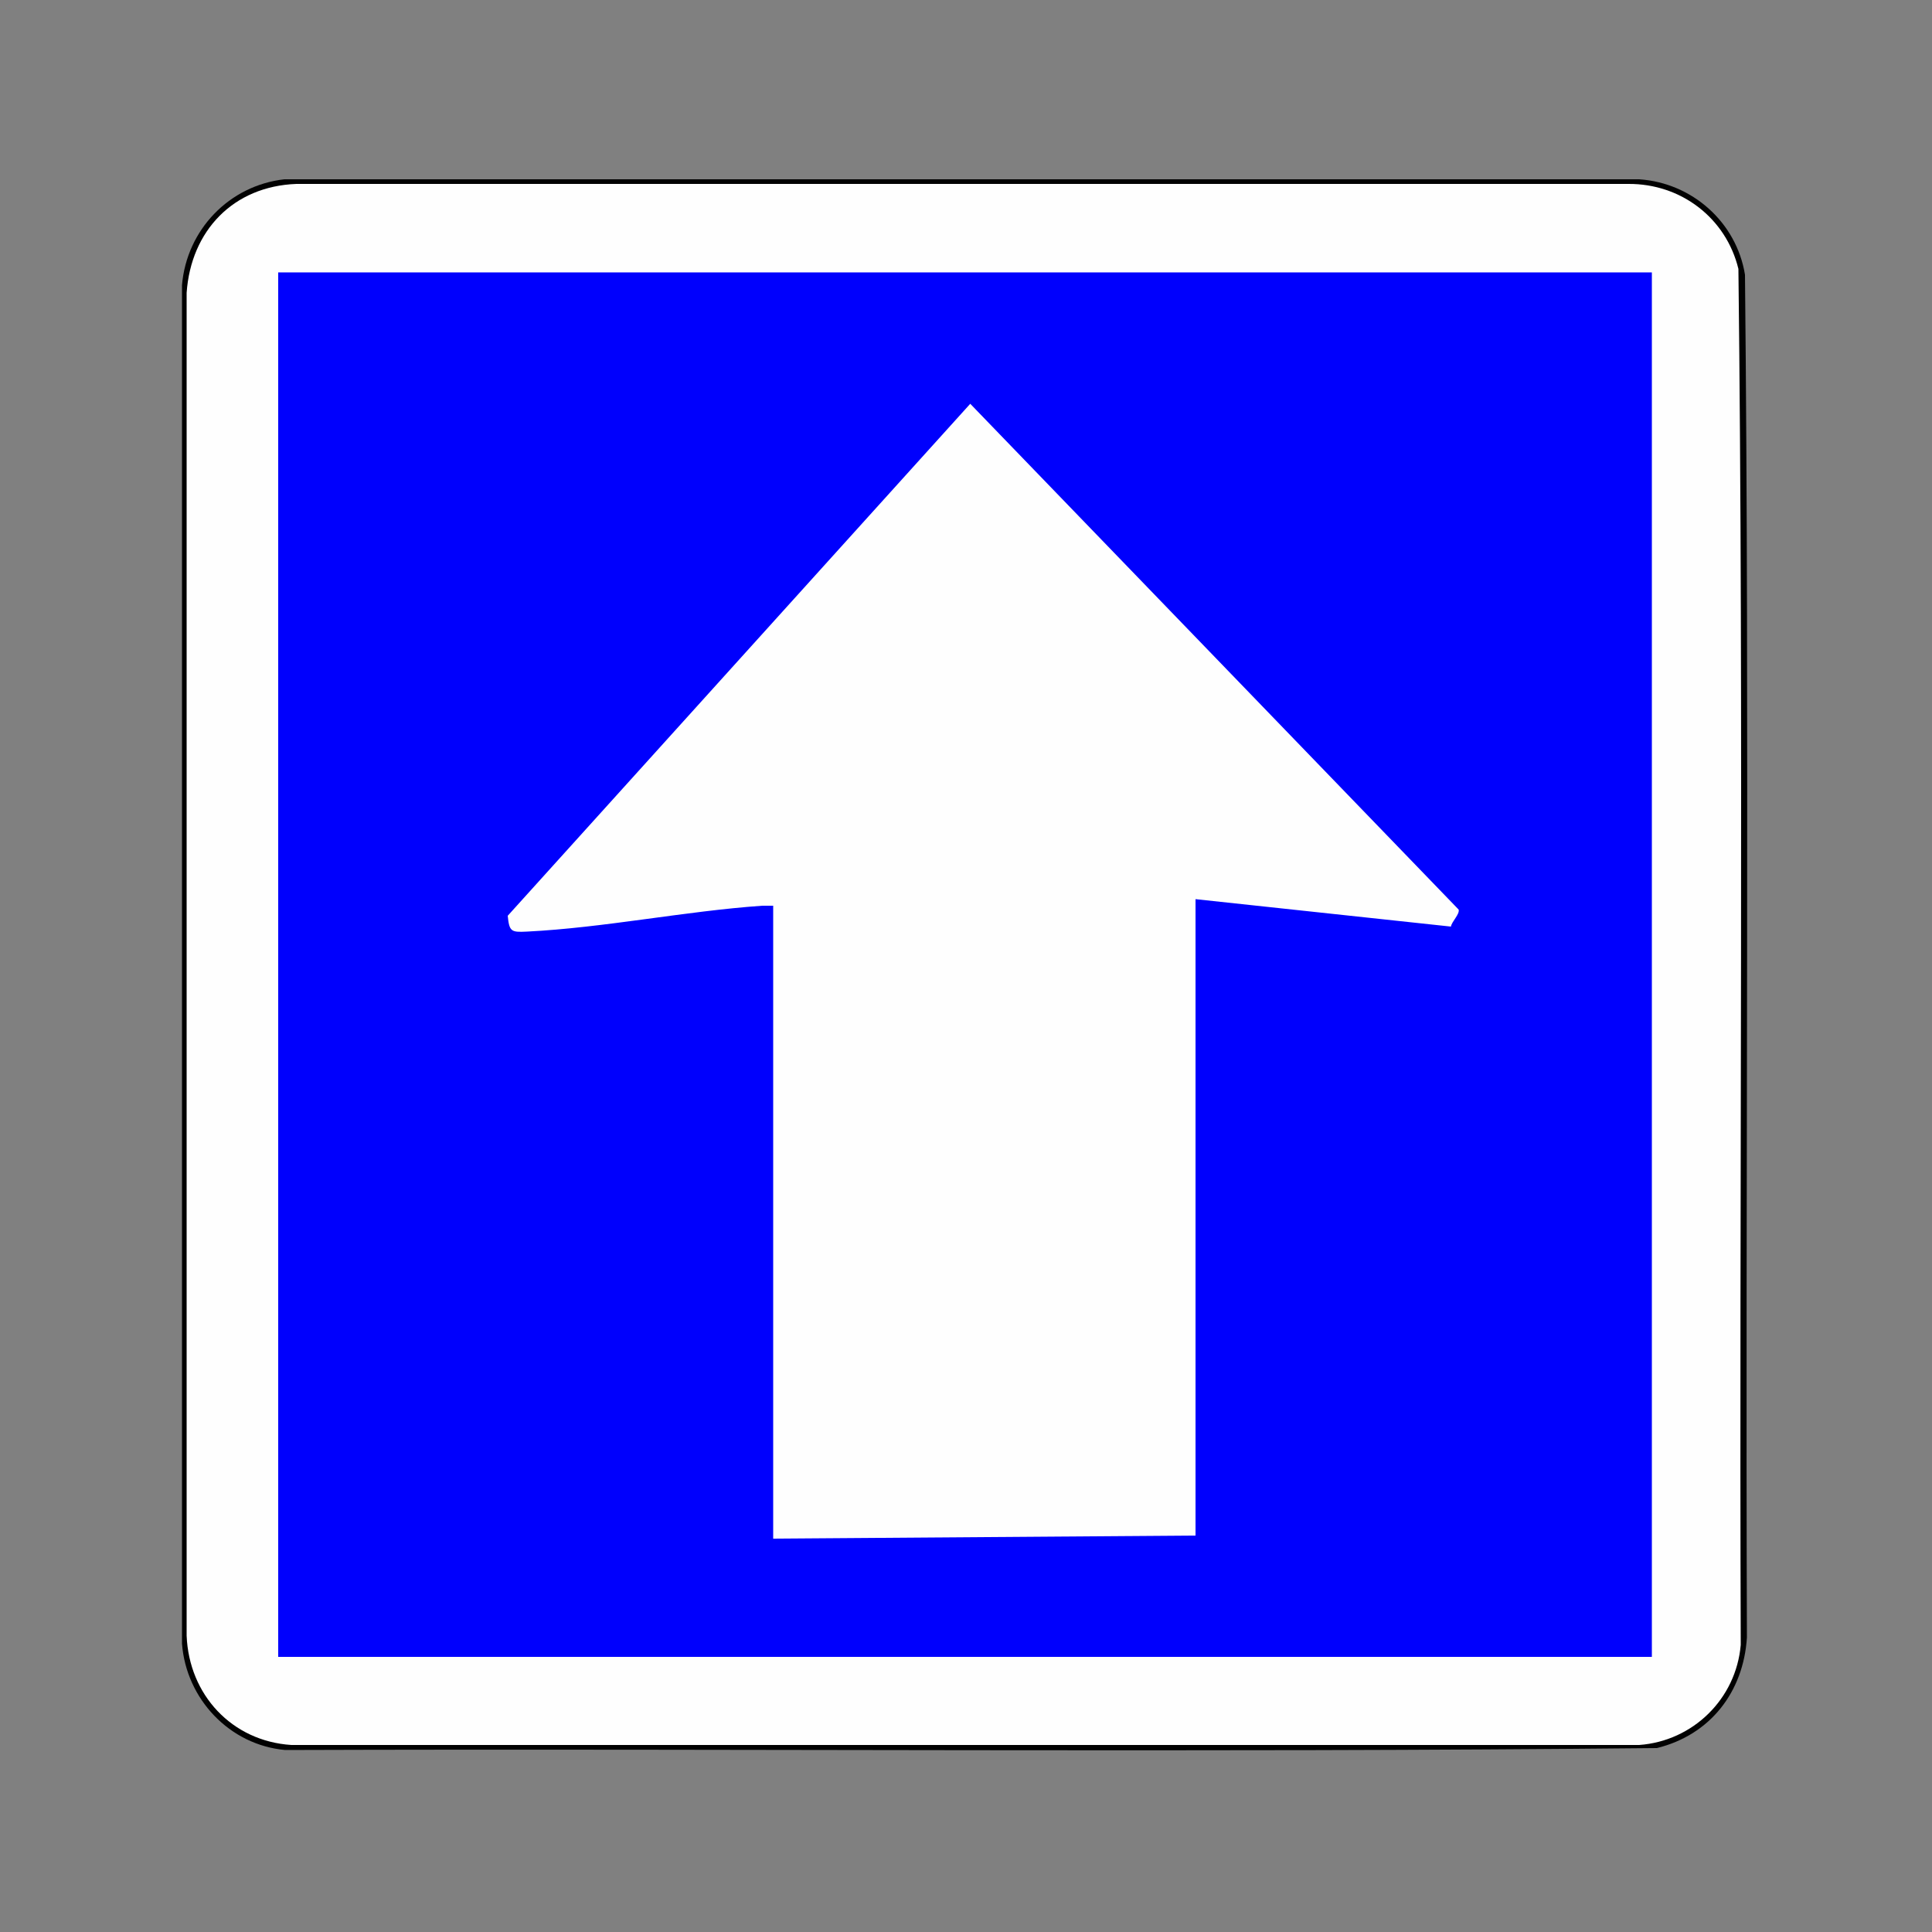
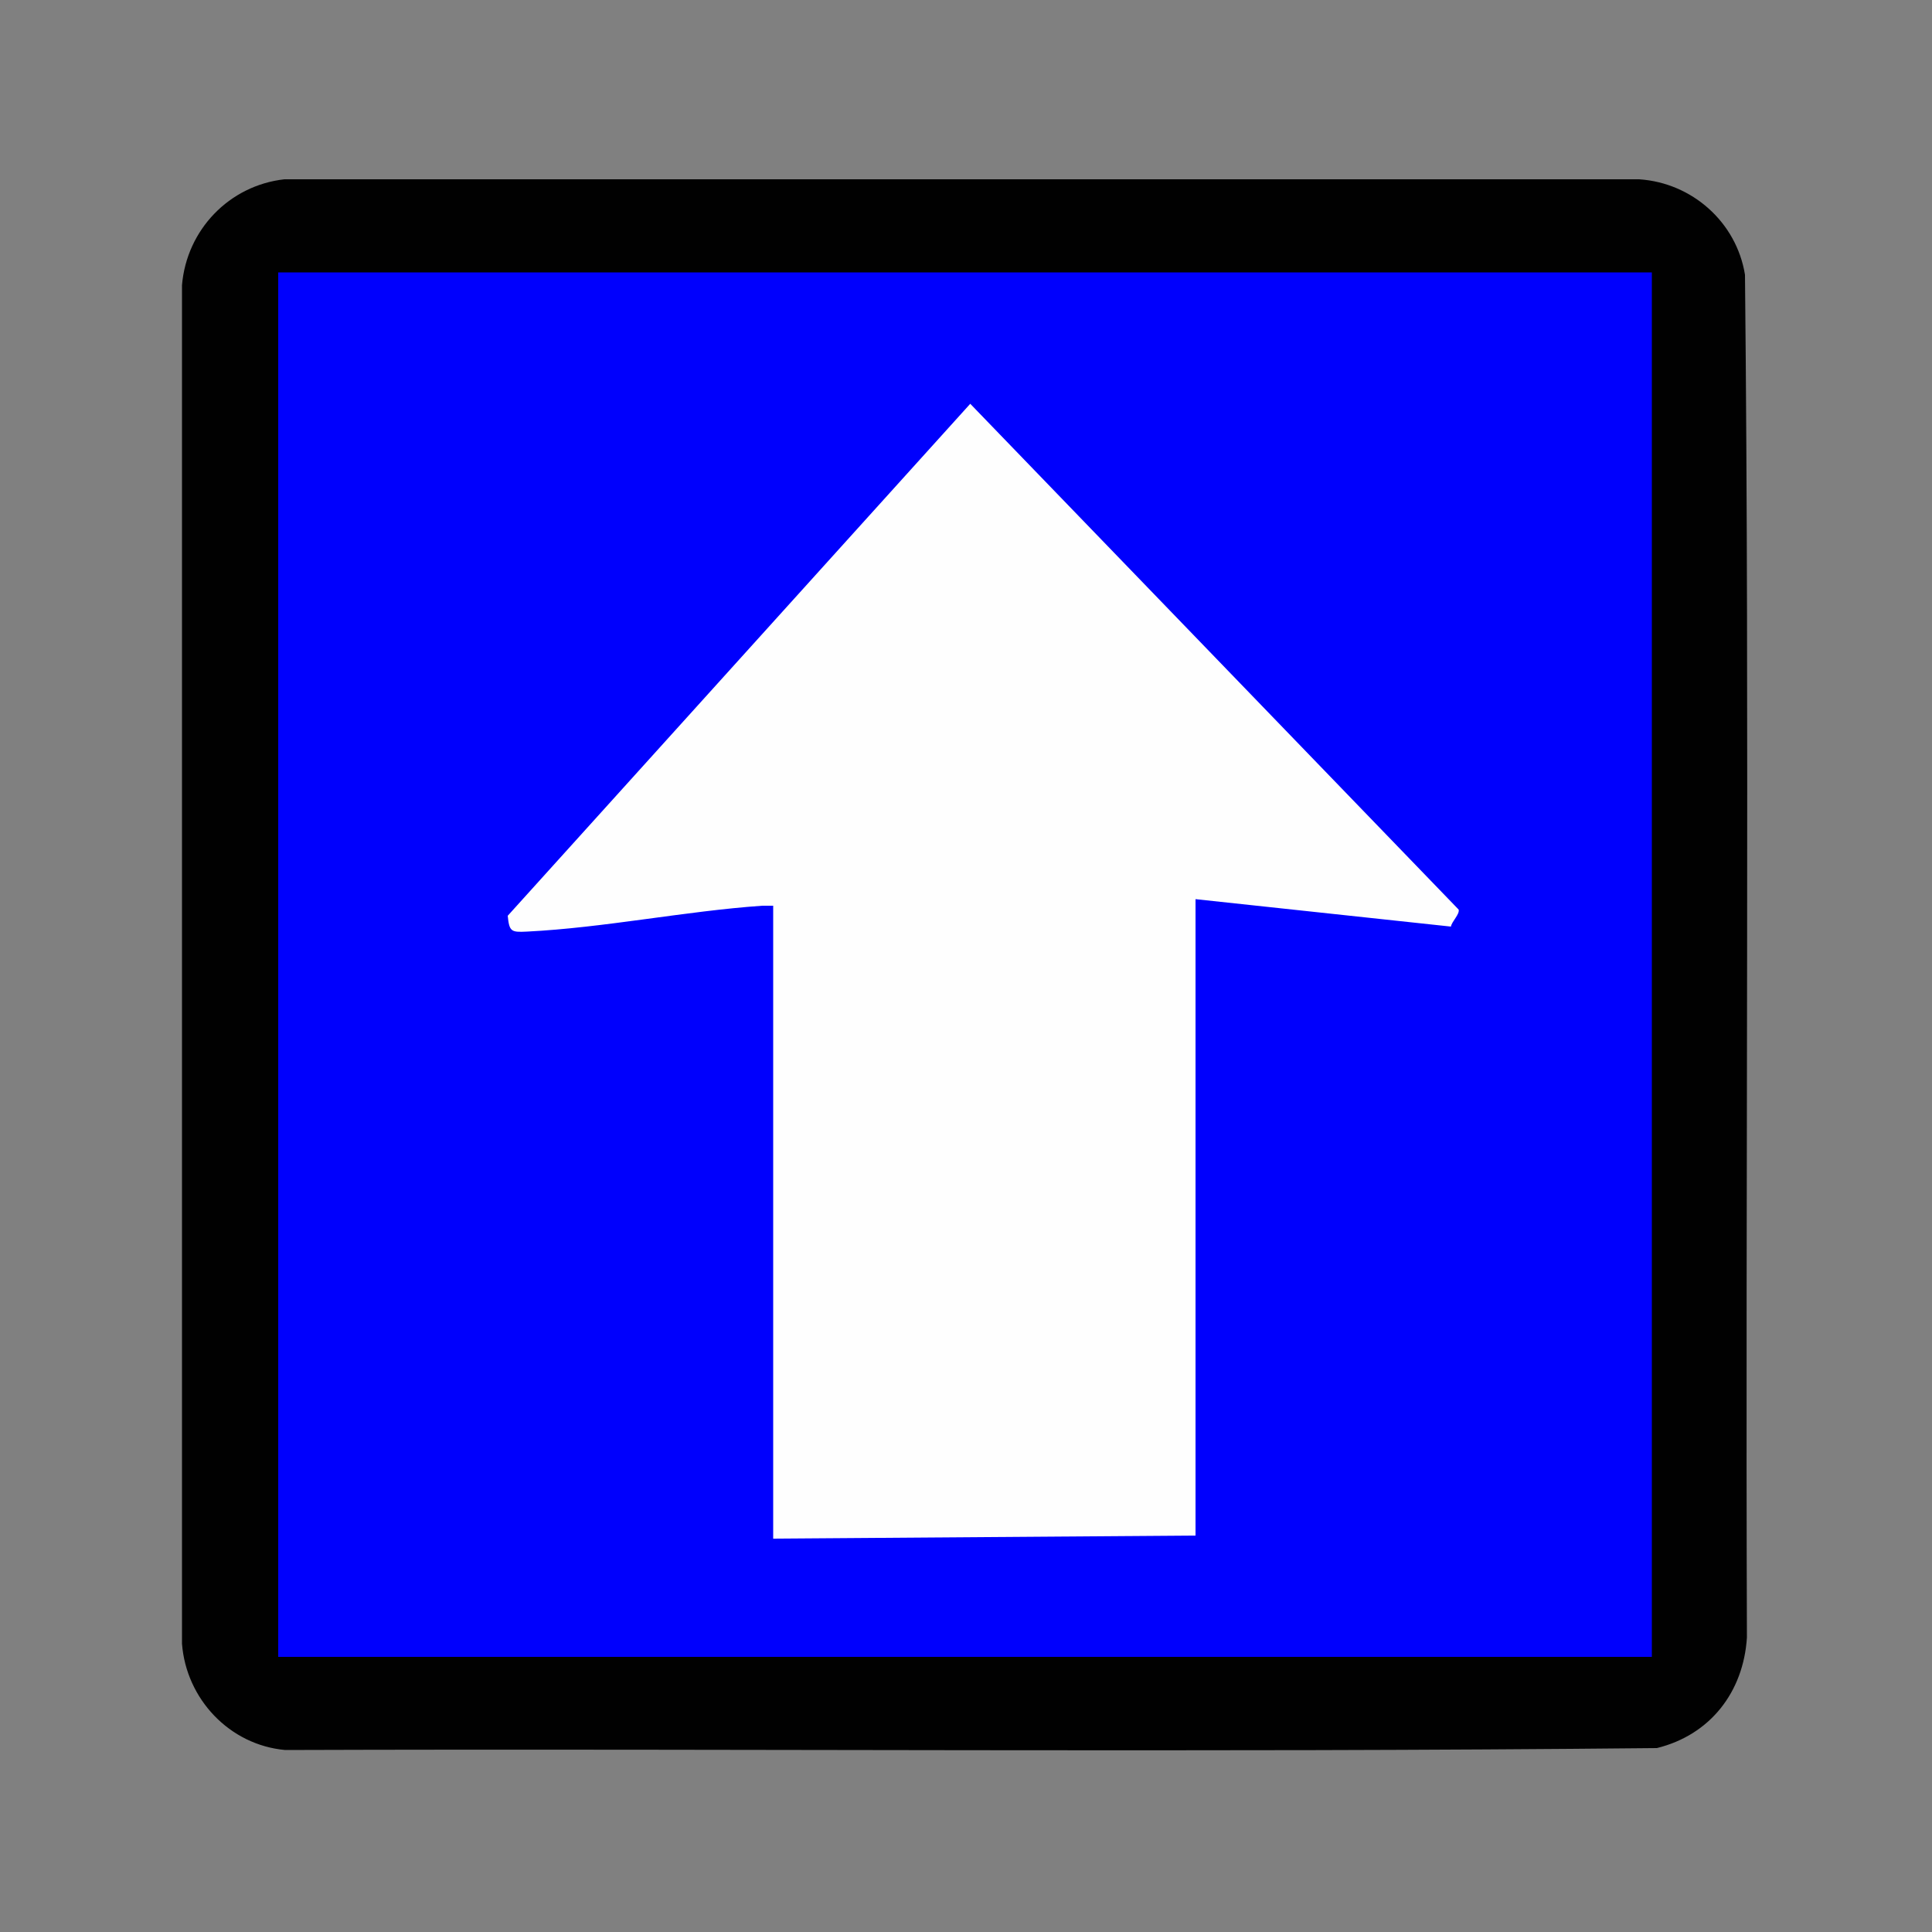
<svg xmlns="http://www.w3.org/2000/svg" id="Layer_1" data-name="Layer 1" viewBox="0 0 50 50">
  <rect x="0" y="0" width="50" height="50" fill="#808080" stroke="none" />
  <defs>
    <style>
      .cls-1 {
        fill: #010101;
      }

      .cls-2 {
        fill: #0000fd;
      }

      .cls-3 {
        fill: #fefefe;
      }
    </style>
  </defs>
  <path class="cls-1" d="M7.35,4.64h35.07c1.37.09,2.52,1.11,2.74,2.47.12,11.75.01,23.51.05,35.27-.09,1.41-.95,2.52-2.33,2.86-11.82.12-23.67.01-35.5.05-1.44-.13-2.56-1.32-2.67-2.75V7.38c.12-1.43,1.22-2.58,2.65-2.74Z" />
-   <path class="cls-3" d="M7.67,4.76h34.47c1.36-.01,2.53.88,2.85,2.2.14,11.86.02,23.74.06,35.61-.12,1.4-1.24,2.49-2.63,2.59H7.54c-1.54-.1-2.65-1.3-2.71-2.83V7.58c.11-1.61,1.21-2.76,2.84-2.82Z" />
  <rect class="cls-2" x="7.2" y="7.05" width="35.55" height="35.83" />
  <path class="cls-3" d="M20.03,23.44c-.1,0-.2,0-.3,0-2.01.14-4.09.57-6.1.67-.4.02-.45,0-.49-.41l11.97-13.25,12.64,13.09c.03.12-.18.31-.2.44l-6.61-.71v16.47l-10.93.08v-16.39Z" />
</svg>